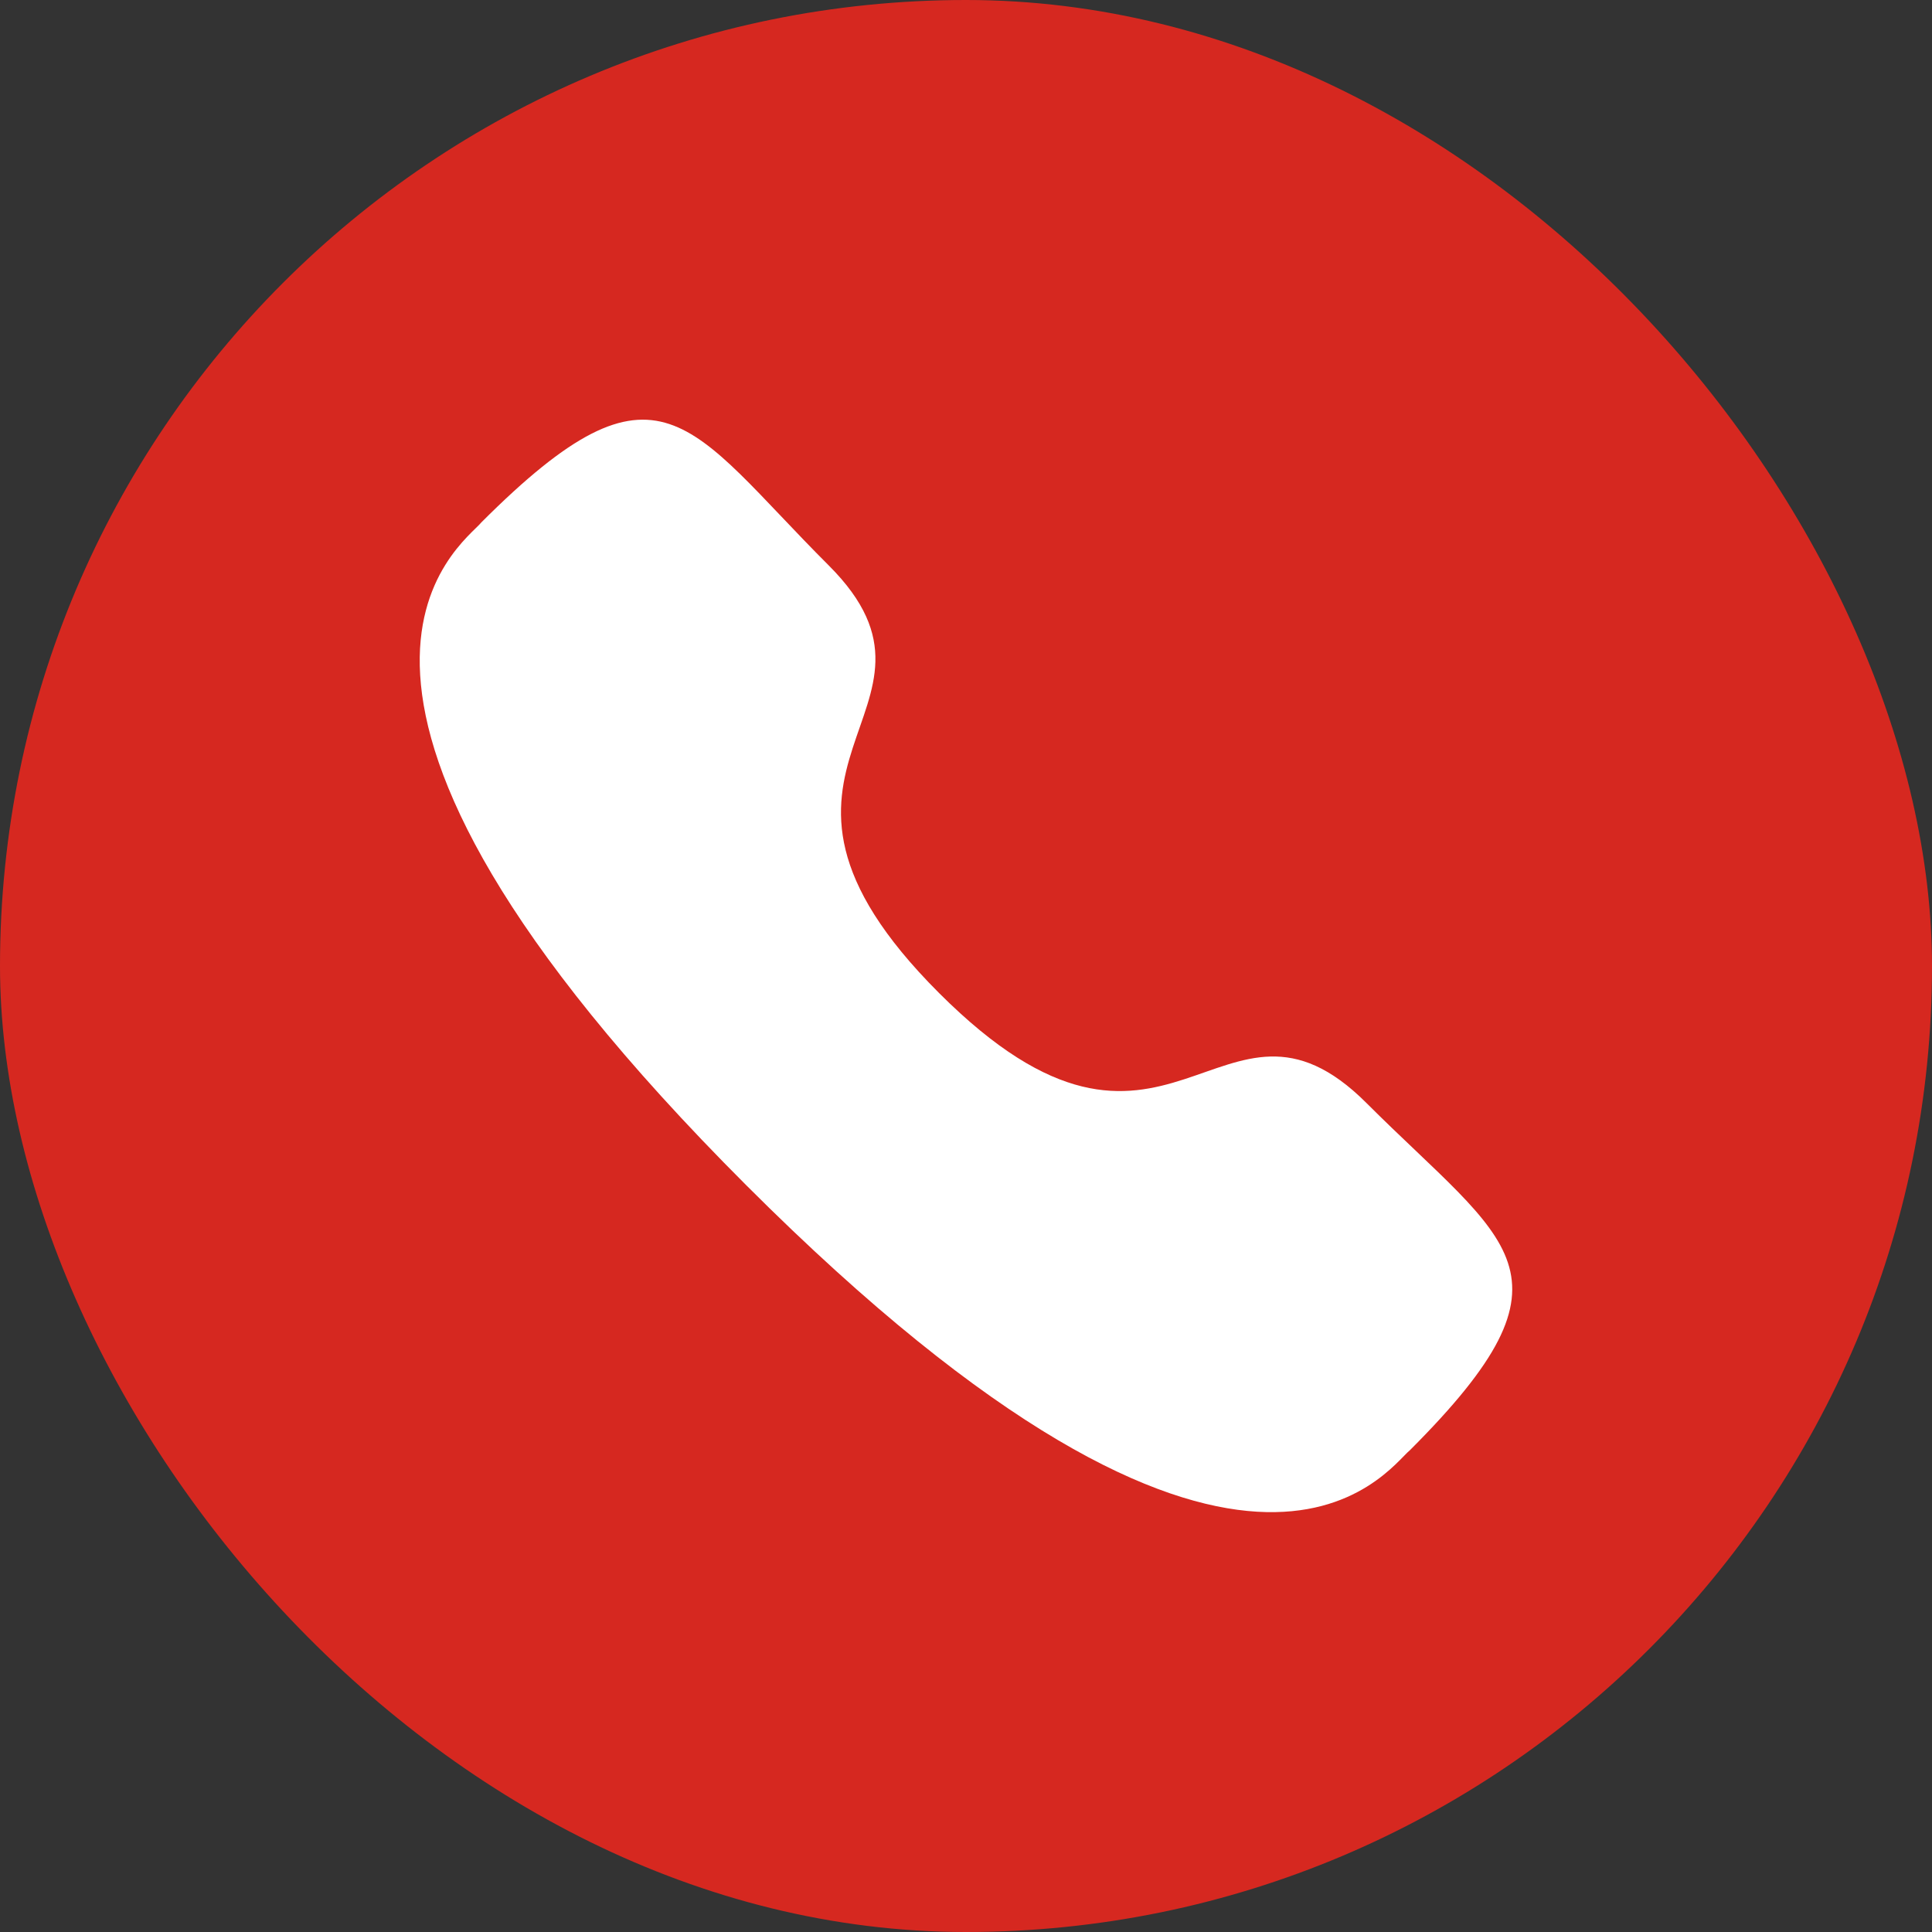
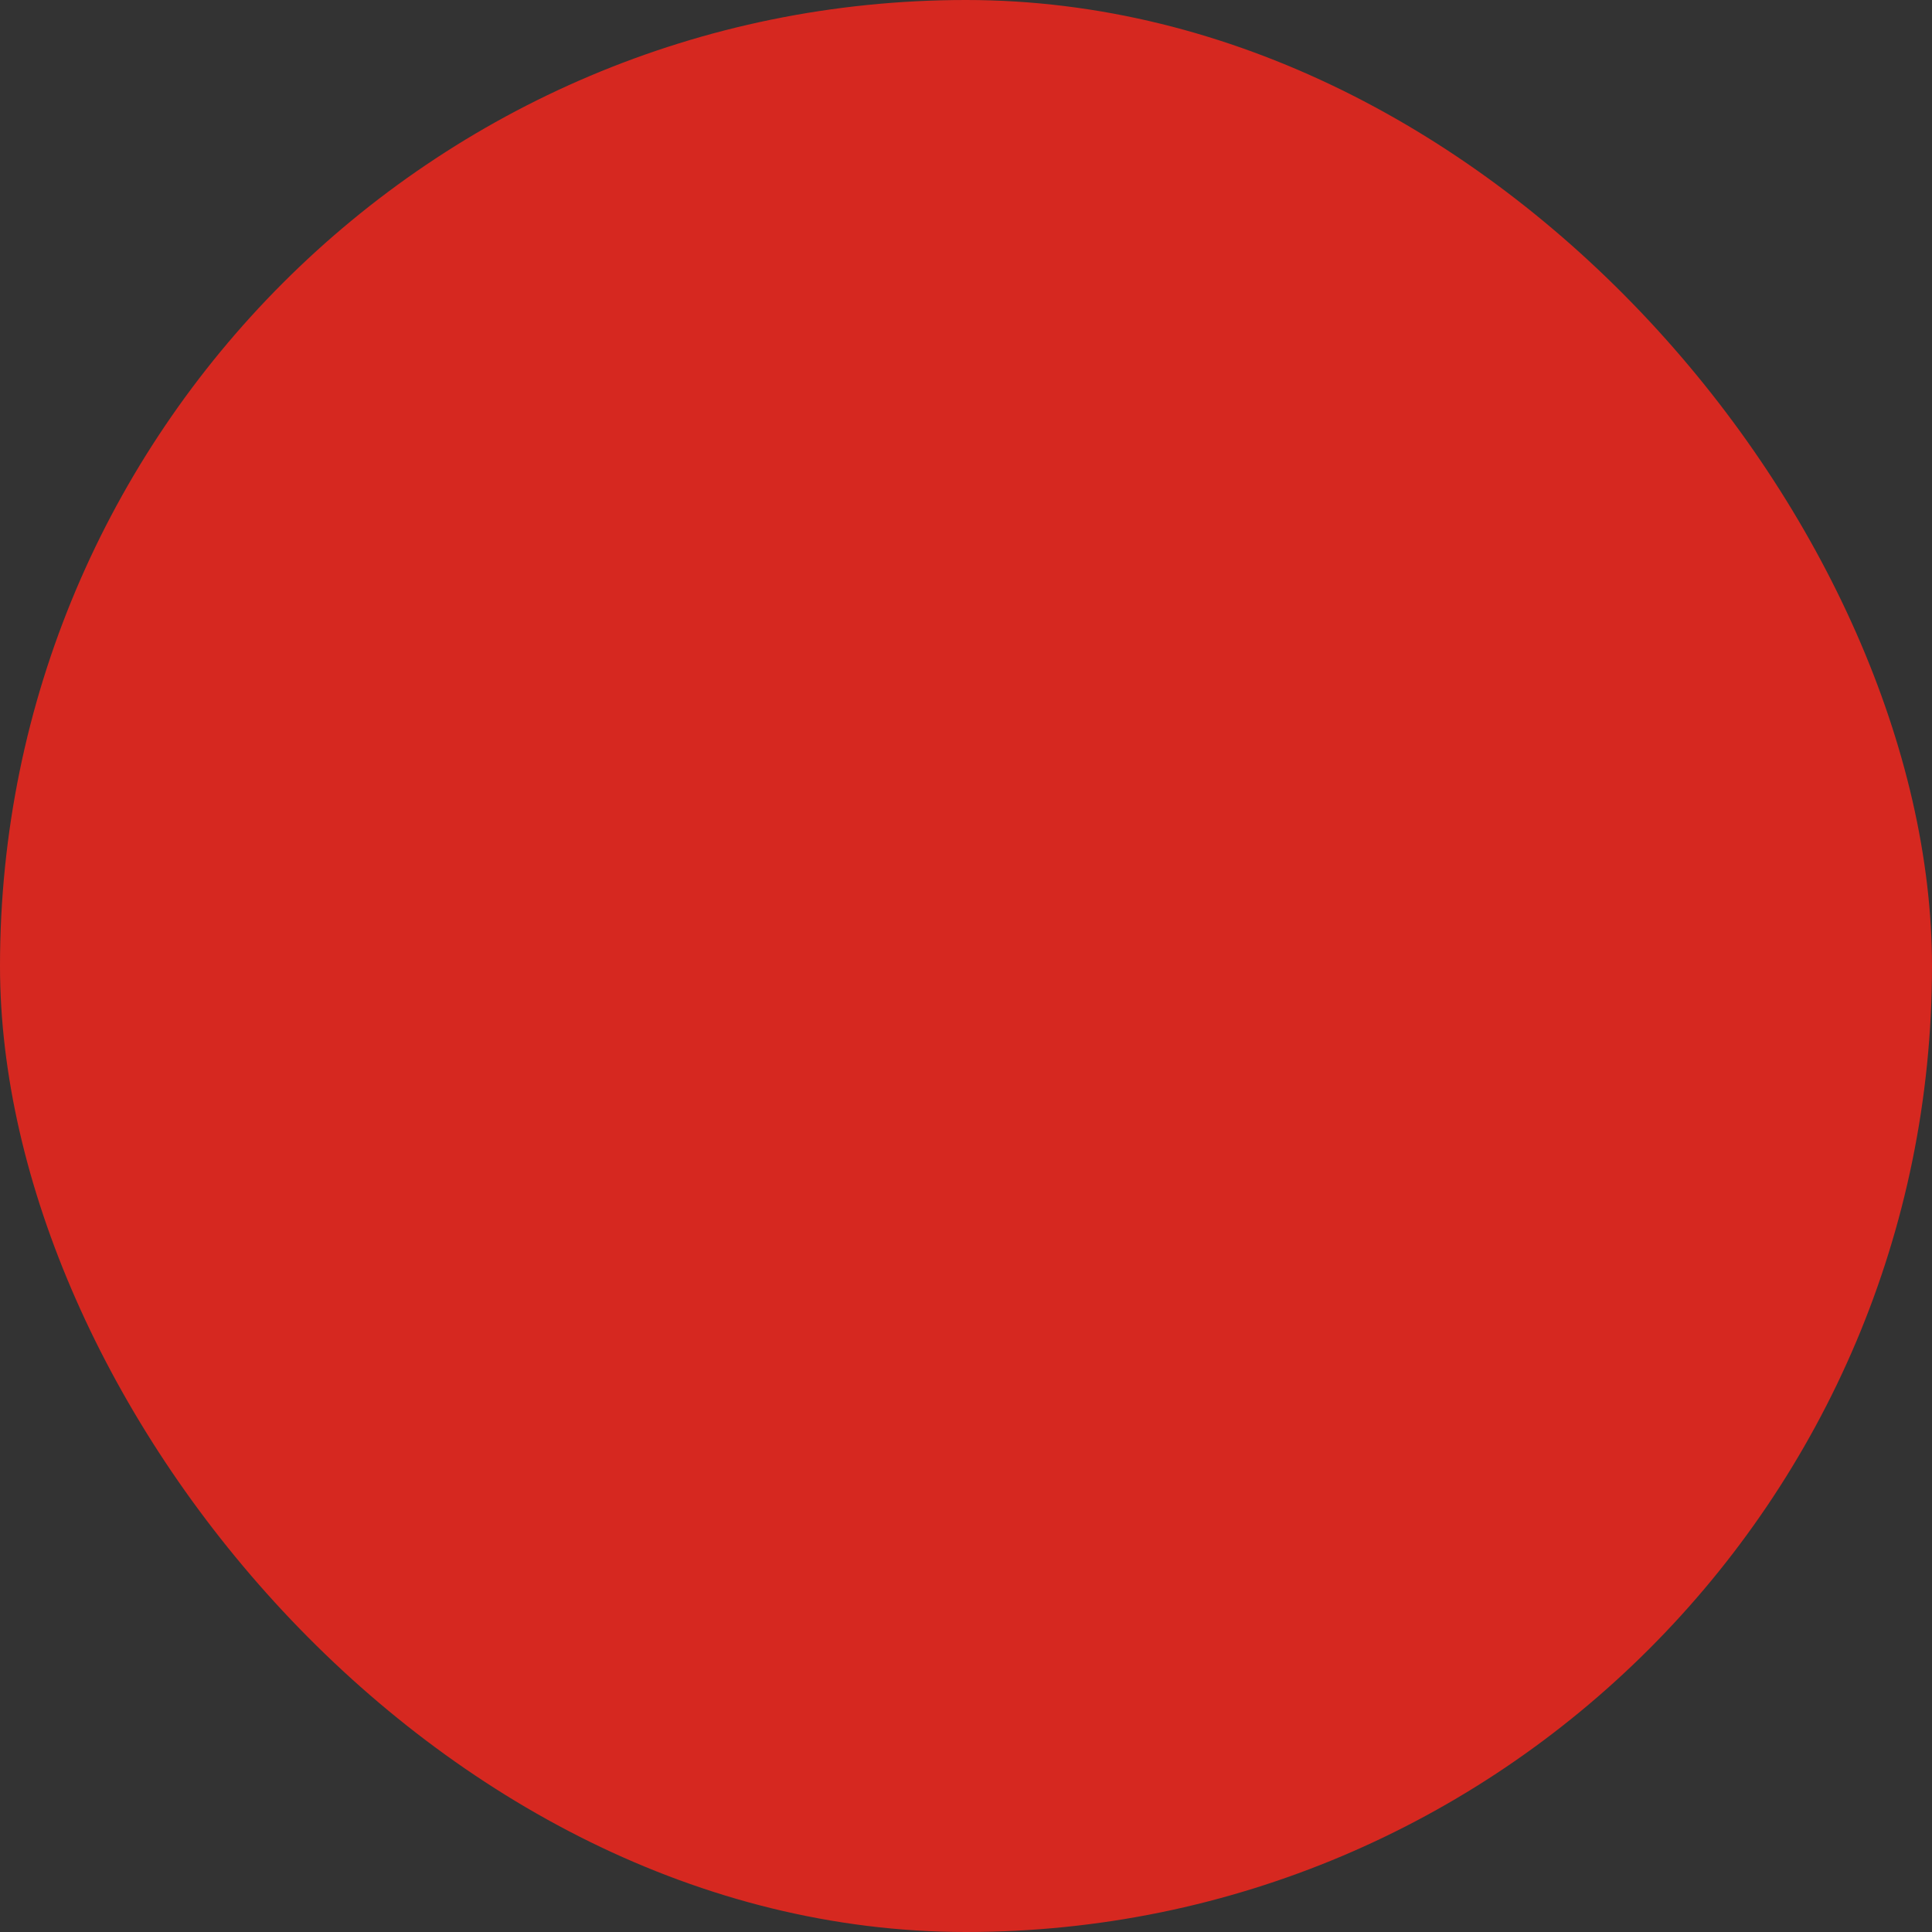
<svg xmlns="http://www.w3.org/2000/svg" width="28" height="28" viewBox="0 0 28 28" fill="none">
  <rect x="0" y="0" width="28" height="28" fill="#333333" stroke="none" />
  <rect width="28" height="28" rx="14" fill="#D62820" />
-   <path fill-rule="evenodd" clip-rule="evenodd" d="M13.61 14.392C16.934 17.716 17.688 13.871 19.804 15.986C21.845 18.026 23.018 18.435 20.432 21.019C20.108 21.279 18.051 24.411 10.82 17.182C3.588 9.952 6.718 7.892 6.978 7.569C9.57 4.977 9.971 6.157 12.012 8.196C14.128 10.312 10.285 11.069 13.61 14.392Z" fill="white" />
</svg>